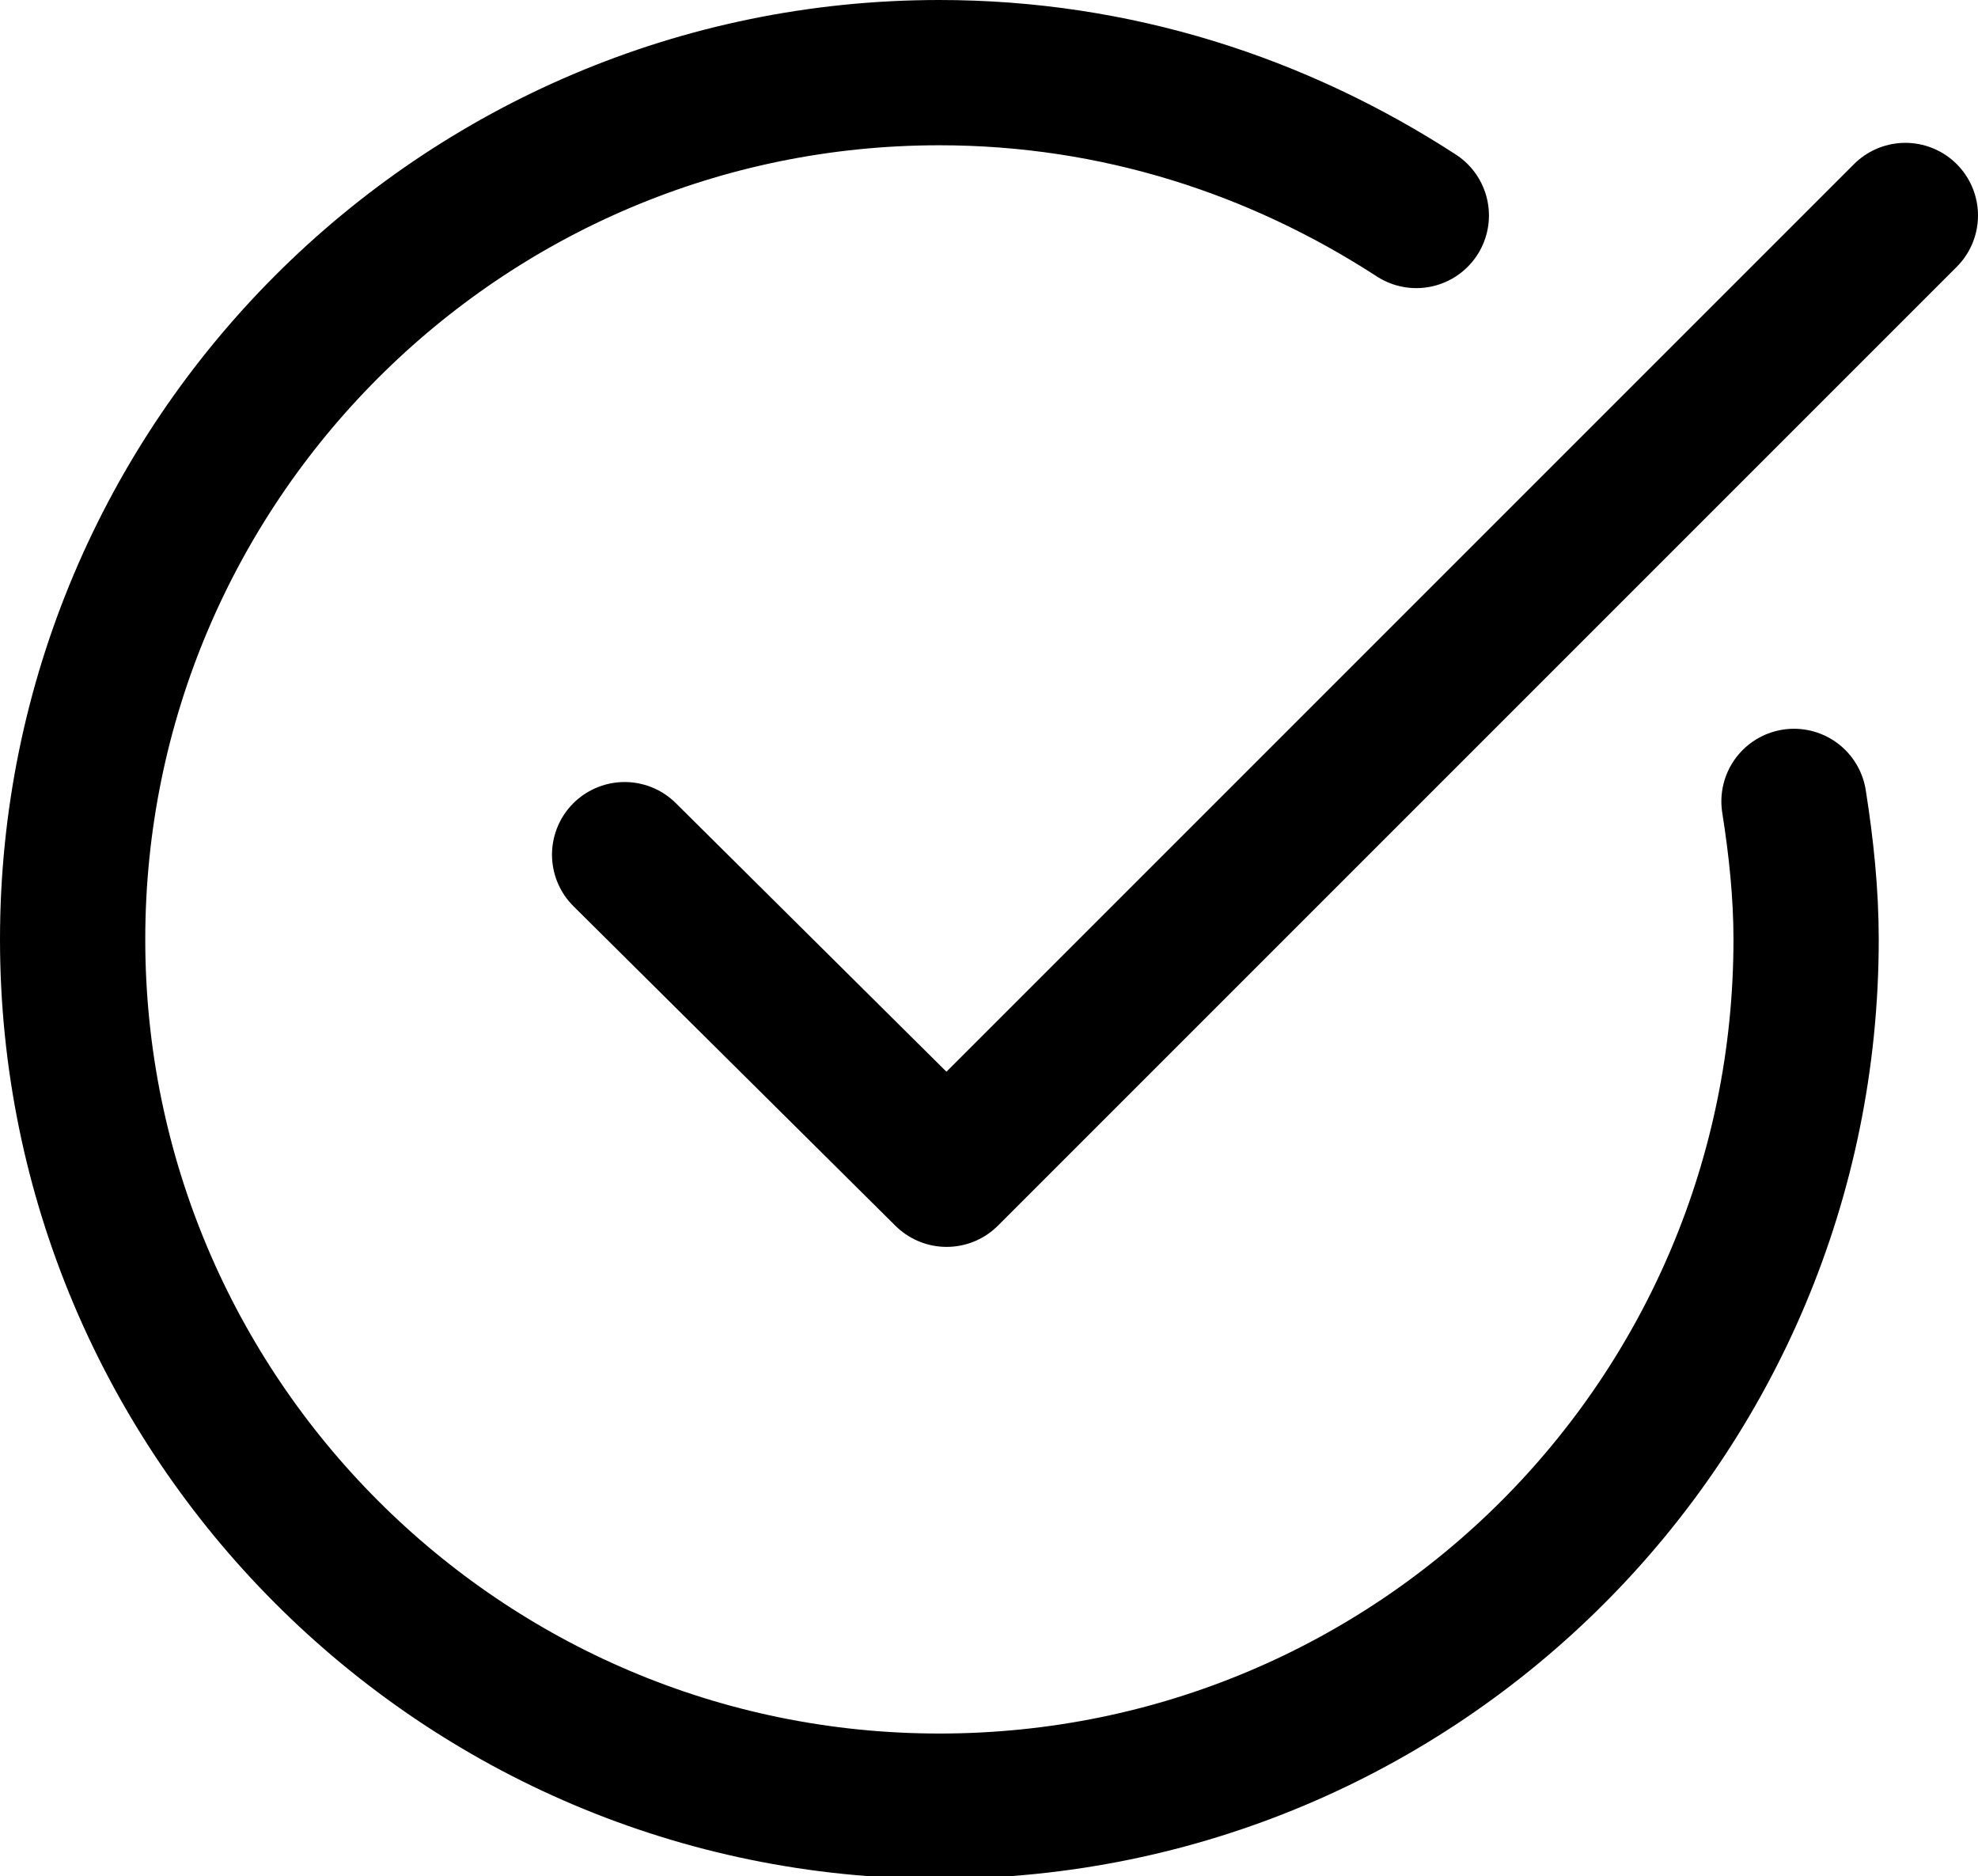
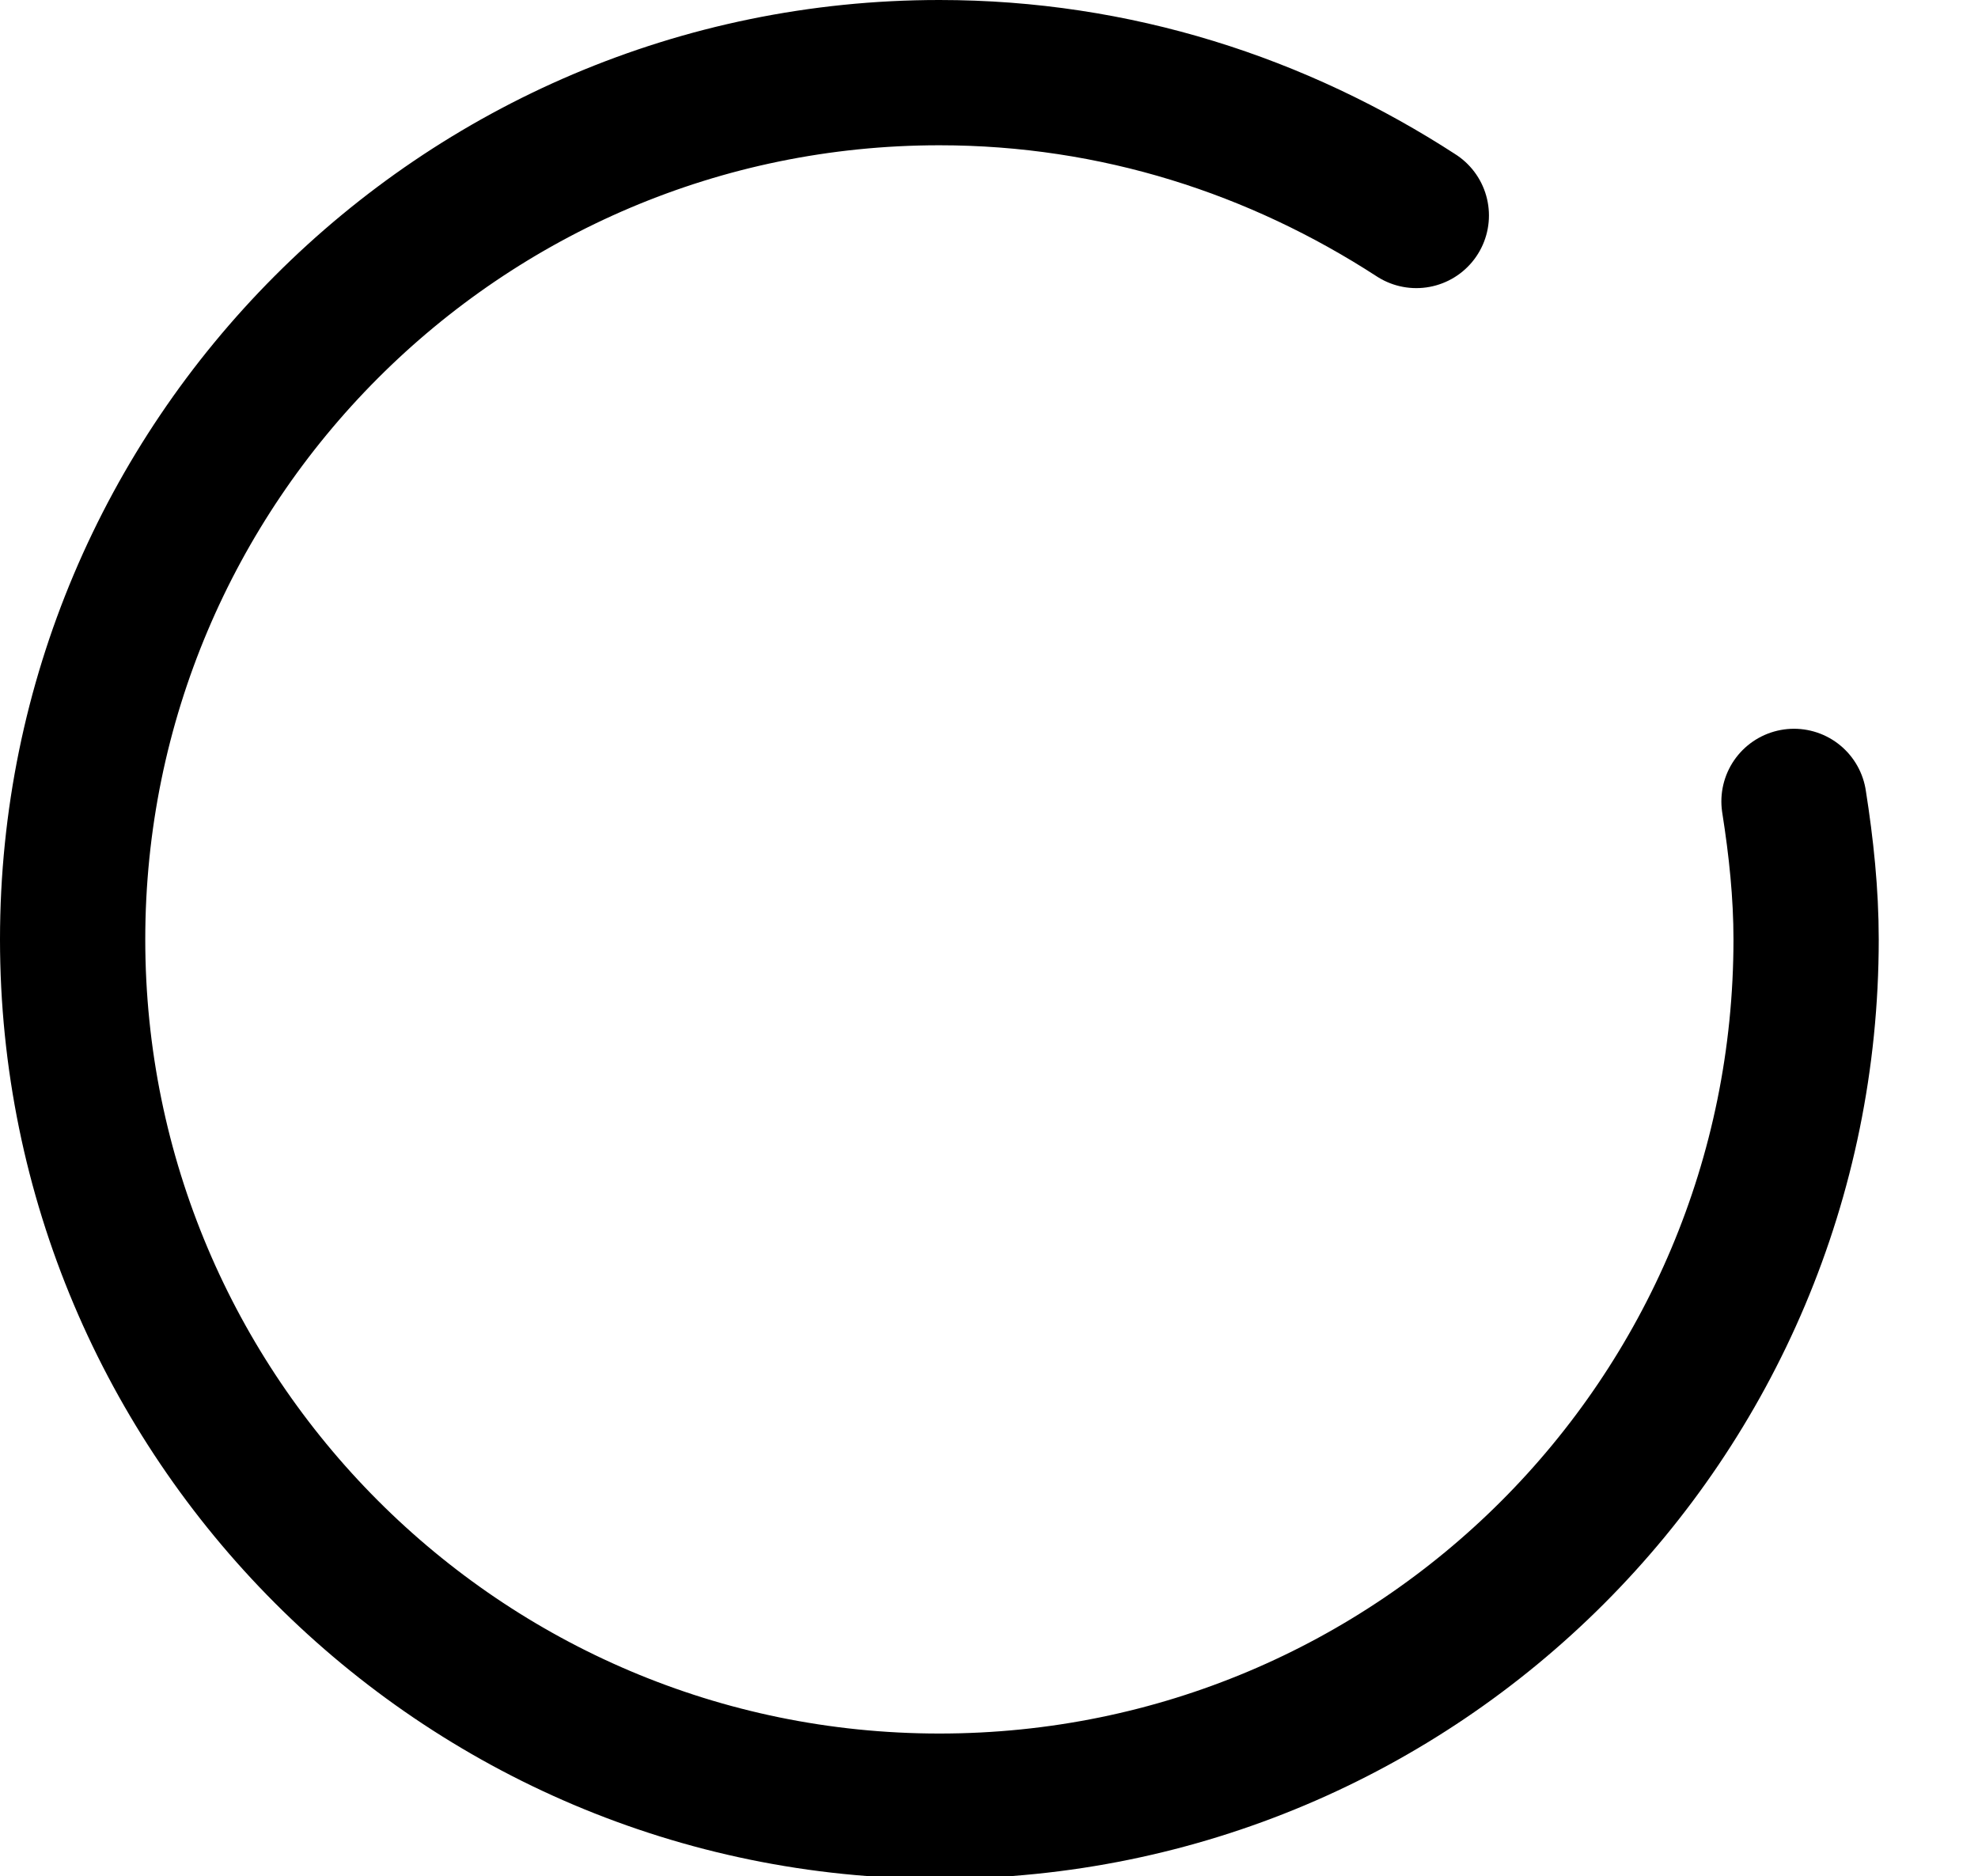
<svg xmlns="http://www.w3.org/2000/svg" viewBox="0 0 81.7 77.5">
  <style>
    .st0{fill:none;stroke:#000;stroke-width:6;stroke-linecap:round;stroke-linejoin:round;stroke-miterlimit:10}
  </style>
  <path class="st0" d="M74.1 33.1c.3 1.9.5 3.8.5 5.7 0 19.8-16 35.8-35.8 35.8S3 58.5 3 38.8 19 3 38.8 3c7.3 0 14 2.2 19.7 5.9" />
-   <path class="st0" d="M78.7 8.9L39.1 48.5 25.8 35.3" />
</svg>